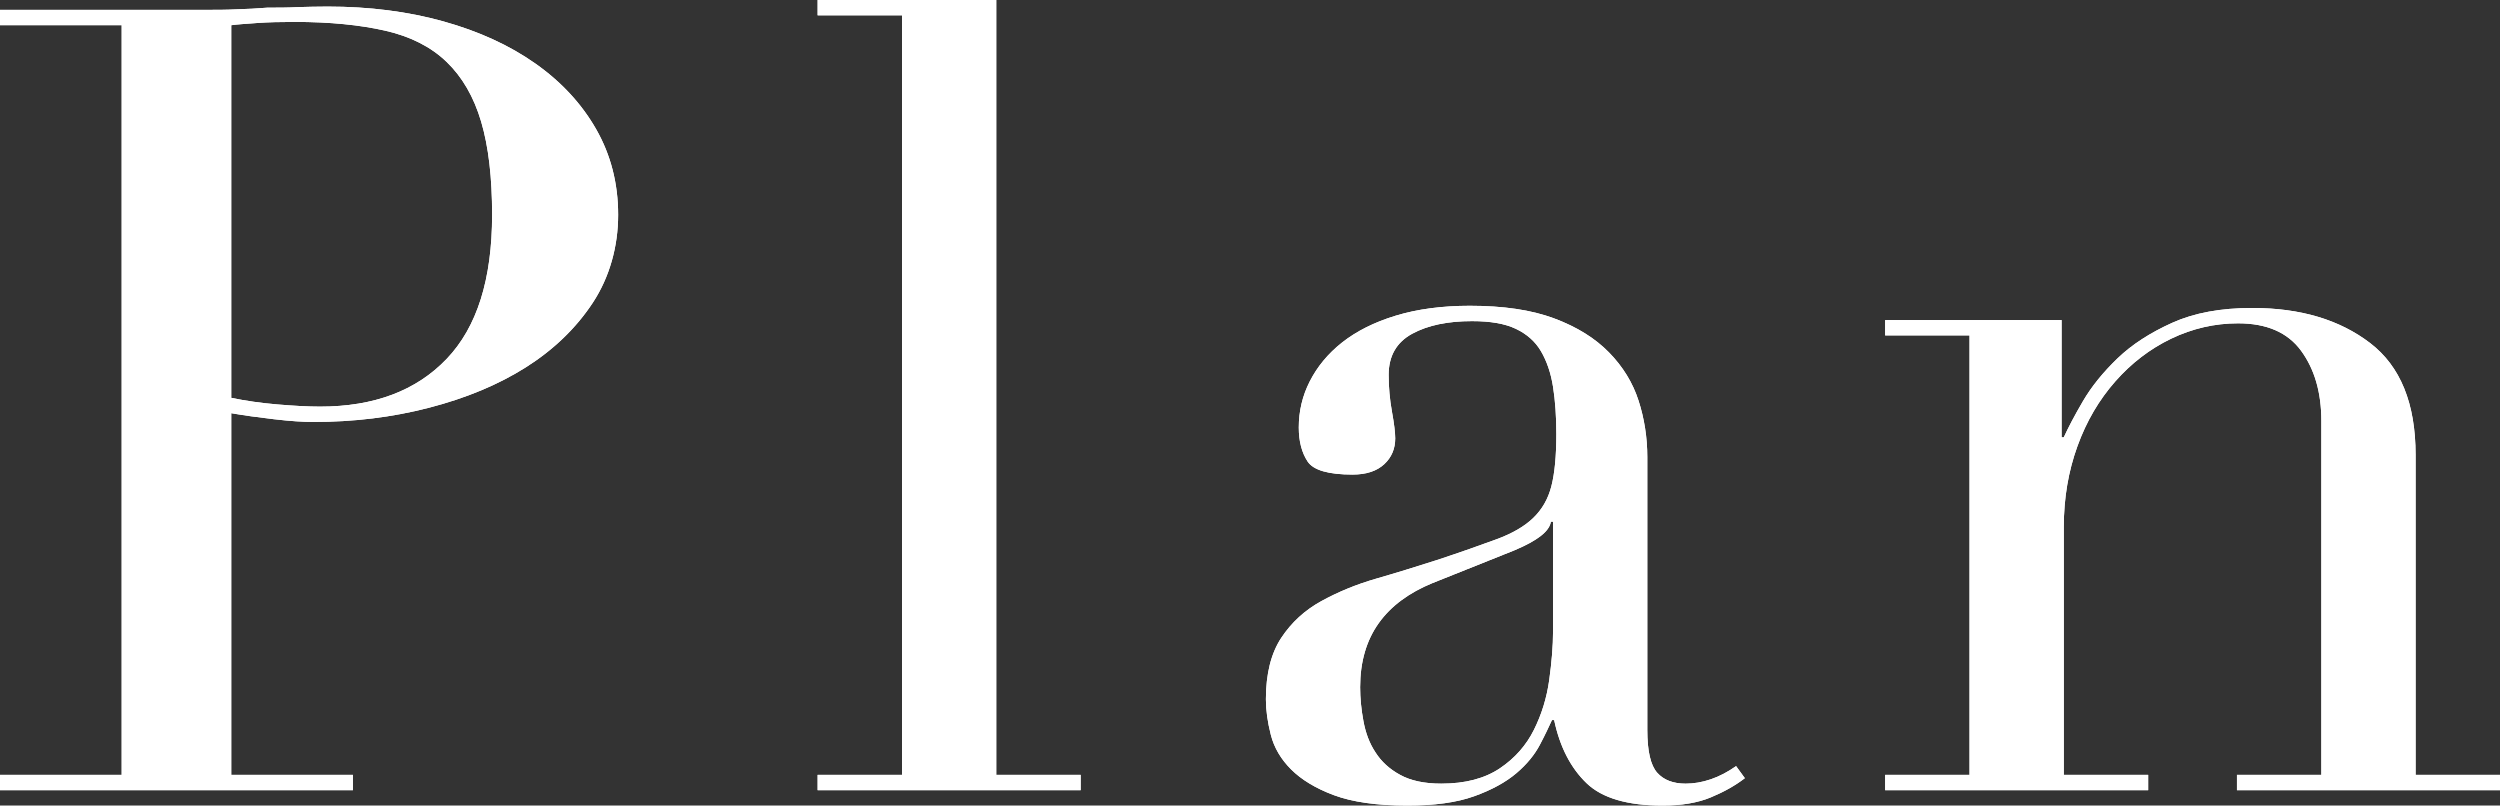
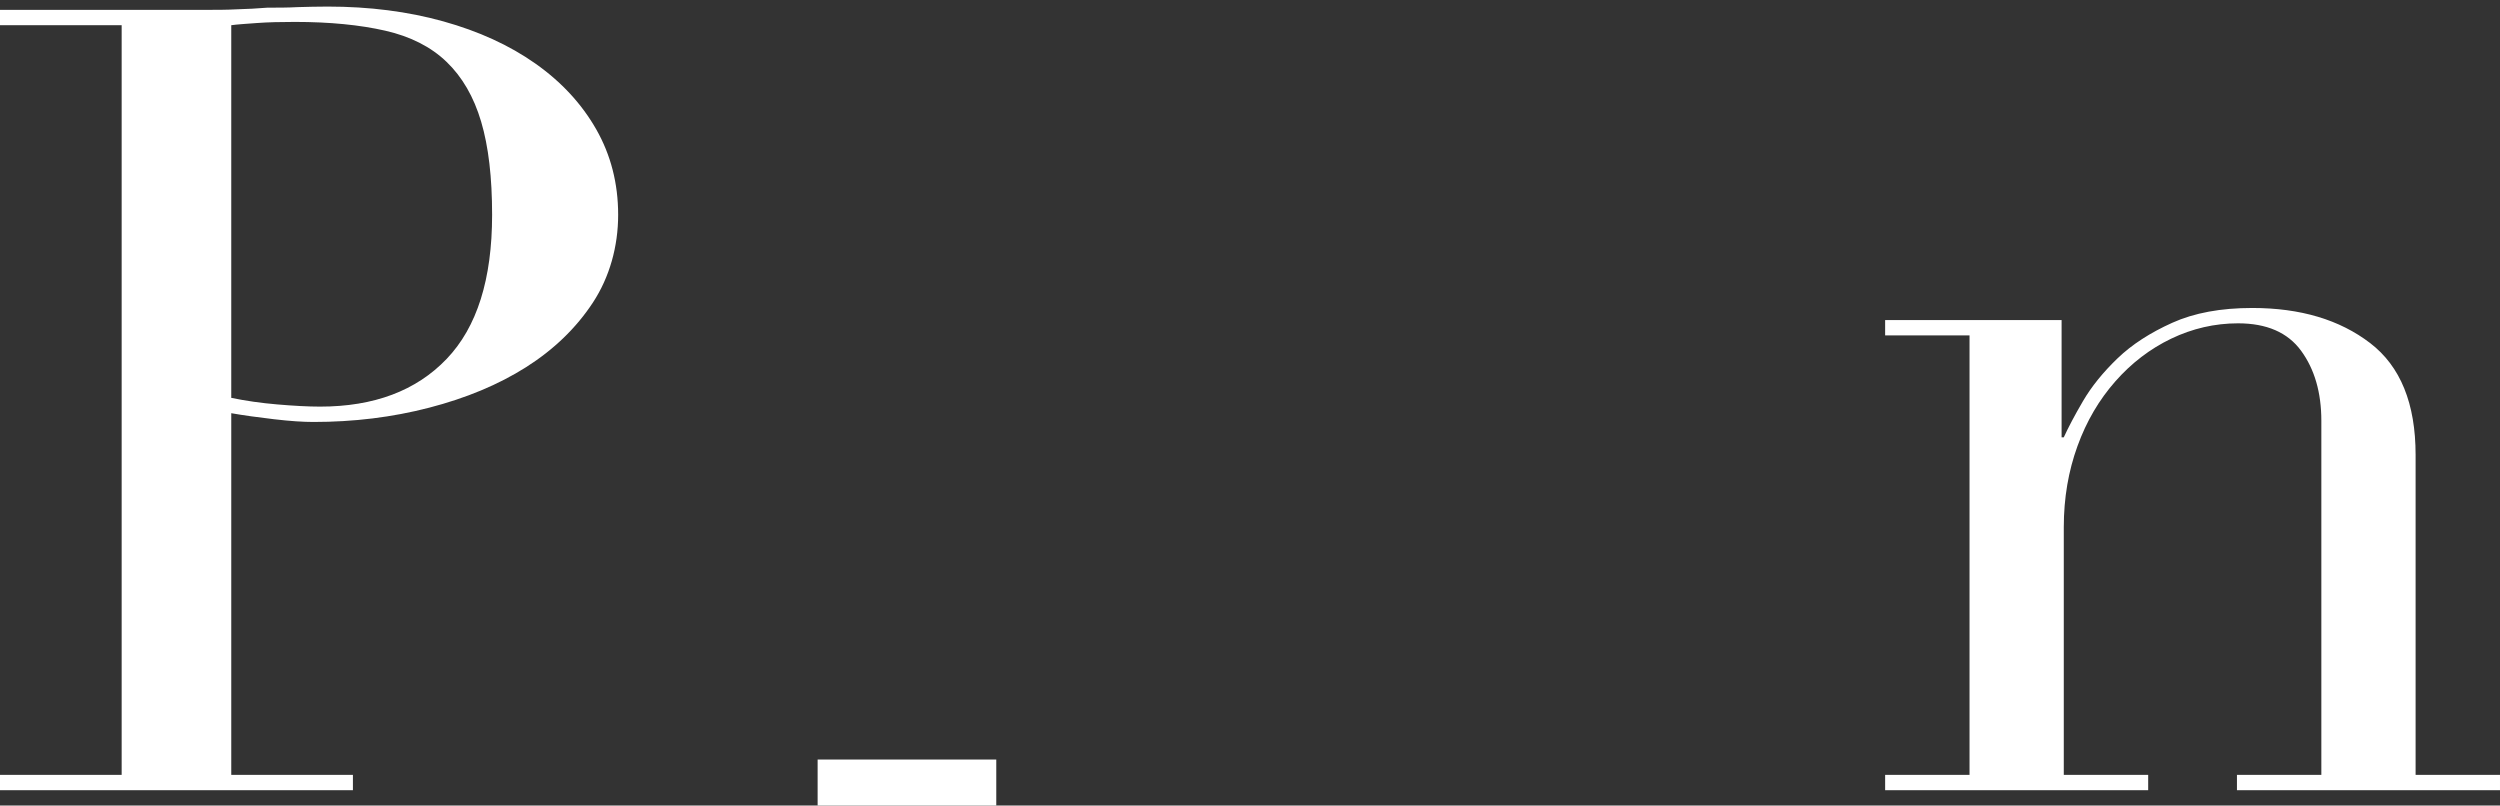
<svg xmlns="http://www.w3.org/2000/svg" id="_レイヤー_2" viewBox="0 0 91.24 29.4">
  <rect x="0" y="0" width="91.24" height="29.4" fill="#333333" stroke="none" />
  <defs>
    <style>.cls-1{fill:#fff;stroke-width:0px;}</style>
  </defs>
  <g id="_コンテンツ帯">
-     <path class="cls-1" d="M0,28.28h4.44V.92H0V.36h7.52c.37,0,.75,0,1.12-.02.37-.01.75-.03,1.12-.06.37,0,.74,0,1.1-.02.36-.01.73-.02,1.1-.02,1.52,0,2.93.18,4.22.54,1.29.36,2.41.87,3.36,1.54.95.67,1.69,1.47,2.22,2.4.53.93.8,1.97.8,3.12s-.31,2.27-.92,3.2c-.61.93-1.43,1.72-2.44,2.36-1.01.64-2.19,1.13-3.54,1.48-1.35.35-2.75.52-4.22.52-.37,0-.85-.03-1.44-.1-.59-.07-1.11-.14-1.56-.22v13.2h4.44v.56H0v-.56ZM8.44,14.52c.53.11,1.09.19,1.68.24.59.05,1.11.08,1.56.08,1.97,0,3.51-.58,4.62-1.74,1.11-1.16,1.66-2.91,1.66-5.26,0-1.36-.13-2.49-.4-3.4-.27-.91-.69-1.63-1.26-2.18-.57-.55-1.32-.93-2.24-1.14-.92-.21-2.02-.32-3.3-.32-.51,0-.97.01-1.38.04-.41.03-.73.05-.94.08v13.6Z" />
-     <path class="cls-1" d="M29.84,28.28h3.08V.56h-3.08v-.56h6.52v28.28h3.08v.56h-9.6v-.56Z" />
-     <path class="cls-1" d="M63.68,28.4c-.35.27-.76.5-1.24.7s-1.07.3-1.76.3c-1.28,0-2.21-.27-2.78-.82-.57-.55-.97-1.31-1.18-2.3h-.08c-.11.24-.25.54-.44.9-.19.36-.47.71-.86,1.04-.39.33-.9.61-1.54.84s-1.45.34-2.44.34c-1.12,0-2.01-.13-2.68-.38-.67-.25-1.19-.57-1.56-.94-.37-.37-.62-.79-.74-1.26-.12-.47-.18-.9-.18-1.3,0-.93.19-1.68.56-2.24.37-.56.86-1.01,1.46-1.34.6-.33,1.27-.61,2-.82.73-.21,1.47-.44,2.22-.68.88-.29,1.61-.55,2.18-.76.57-.21,1.02-.47,1.34-.78.32-.31.54-.69.66-1.16.12-.47.18-1.1.18-1.9,0-.64-.04-1.21-.12-1.72-.08-.51-.23-.94-.44-1.3-.21-.36-.52-.63-.92-.82-.4-.19-.93-.28-1.6-.28-.88,0-1.61.15-2.18.46-.57.31-.86.81-.86,1.5,0,.45.04.9.12,1.34.08.44.12.77.12.98,0,.37-.13.69-.4.94-.27.25-.65.38-1.16.38-.88,0-1.43-.16-1.64-.48s-.32-.73-.32-1.24c0-.59.13-1.15.4-1.68.27-.53.66-1.01,1.18-1.42.52-.41,1.17-.74,1.96-.98.79-.24,1.69-.36,2.7-.36,1.23,0,2.25.15,3.08.46.83.31,1.49.72,2,1.24s.87,1.11,1.08,1.76c.21.65.32,1.34.32,2.06v9.96c0,.77.12,1.29.36,1.56.24.27.59.4,1.04.4.29,0,.6-.05.92-.16.32-.11.62-.27.92-.48l.32.44ZM56.68,19.04h-.08c-.05.35-.49.69-1.32,1.04l-3,1.2c-.85.35-1.51.83-1.96,1.46-.45.63-.68,1.41-.68,2.34,0,.4.04.81.12,1.24.08.43.22.81.44,1.14.21.33.51.61.9.82.38.21.88.32,1.5.32.88,0,1.59-.19,2.14-.56.55-.37.96-.84,1.24-1.4.28-.56.47-1.17.56-1.82.09-.65.14-1.25.14-1.78v-4Z" />
+     <path class="cls-1" d="M29.84,28.28h3.08h-3.08v-.56h6.52v28.28h3.08v.56h-9.6v-.56Z" />
    <path class="cls-1" d="M68.8,28.28h3.08V12.24h-3.08v-.56h6.44v4.28h.08c.16-.35.39-.79.7-1.32.31-.53.73-1.05,1.26-1.56.53-.51,1.2-.94,2-1.3.8-.36,1.77-.54,2.92-.54,1.76,0,3.19.43,4.3,1.28,1.11.85,1.66,2.21,1.66,4.08v11.68h3.08v.56h-9.6v-.56h3.08v-12.92c0-1.04-.25-1.89-.74-2.56-.49-.67-1.26-1-2.3-1-.85,0-1.67.19-2.44.56-.77.37-1.45.89-2.04,1.56-.59.67-1.05,1.45-1.38,2.36-.33.91-.5,1.89-.5,2.96v9.04h3.08v.56h-9.6v-.56Z" />
    <path class="cls-1" d="M0,28.28h4.44V.92H0V.36h7.52c.37,0,.75,0,1.12-.02.37-.01.75-.03,1.12-.06.37,0,.74,0,1.1-.02.36-.01.73-.02,1.1-.02,1.52,0,2.93.18,4.22.54,1.29.36,2.41.87,3.36,1.54.95.67,1.69,1.47,2.22,2.4.53.93.8,1.97.8,3.12s-.31,2.27-.92,3.2c-.61.93-1.43,1.72-2.44,2.36-1.01.64-2.19,1.13-3.54,1.48-1.35.35-2.75.52-4.22.52-.37,0-.85-.03-1.44-.1-.59-.07-1.11-.14-1.56-.22v13.2h4.44v.56H0v-.56ZM8.44,14.52c.53.11,1.09.19,1.68.24.59.05,1.11.08,1.56.08,1.97,0,3.51-.58,4.62-1.74,1.11-1.16,1.66-2.91,1.66-5.26,0-1.36-.13-2.49-.4-3.4-.27-.91-.69-1.63-1.26-2.18-.57-.55-1.32-.93-2.24-1.14-.92-.21-2.02-.32-3.3-.32-.51,0-.97.01-1.38.04-.41.03-.73.05-.94.08v13.6Z" />
-     <path class="cls-1" d="M29.84,28.28h3.08V.56h-3.08v-.56h6.52v28.28h3.08v.56h-9.6v-.56Z" />
-     <path class="cls-1" d="M63.68,28.4c-.35.27-.76.5-1.24.7s-1.07.3-1.76.3c-1.28,0-2.21-.27-2.78-.82-.57-.55-.97-1.31-1.18-2.3h-.08c-.11.24-.25.54-.44.9-.19.36-.47.71-.86,1.04-.39.33-.9.61-1.54.84s-1.45.34-2.44.34c-1.12,0-2.01-.13-2.68-.38-.67-.25-1.19-.57-1.56-.94-.37-.37-.62-.79-.74-1.26-.12-.47-.18-.9-.18-1.3,0-.93.19-1.68.56-2.24.37-.56.86-1.01,1.46-1.34.6-.33,1.27-.61,2-.82.73-.21,1.47-.44,2.22-.68.88-.29,1.61-.55,2.18-.76.57-.21,1.02-.47,1.34-.78.32-.31.54-.69.66-1.16.12-.47.18-1.1.18-1.9,0-.64-.04-1.21-.12-1.72-.08-.51-.23-.94-.44-1.3-.21-.36-.52-.63-.92-.82-.4-.19-.93-.28-1.6-.28-.88,0-1.61.15-2.18.46-.57.31-.86.81-.86,1.5,0,.45.04.9.12,1.34.08.44.12.77.12.98,0,.37-.13.69-.4.94-.27.25-.65.38-1.16.38-.88,0-1.43-.16-1.64-.48s-.32-.73-.32-1.24c0-.59.13-1.15.4-1.68.27-.53.66-1.01,1.18-1.42.52-.41,1.17-.74,1.96-.98.79-.24,1.69-.36,2.7-.36,1.23,0,2.25.15,3.08.46.83.31,1.49.72,2,1.24s.87,1.11,1.08,1.76c.21.65.32,1.34.32,2.06v9.96c0,.77.12,1.29.36,1.56.24.27.59.4,1.04.4.29,0,.6-.05.92-.16.32-.11.62-.27.92-.48l.32.44ZM56.68,19.04h-.08c-.05.35-.49.69-1.32,1.04l-3,1.2c-.85.35-1.51.83-1.96,1.46-.45.63-.68,1.41-.68,2.34,0,.4.04.81.12,1.24.08.43.22.81.44,1.14.21.33.51.61.9.82.38.21.88.32,1.5.32.88,0,1.59-.19,2.14-.56.55-.37.96-.84,1.24-1.4.28-.56.47-1.17.56-1.82.09-.65.14-1.25.14-1.78v-4Z" />
-     <path class="cls-1" d="M68.8,28.28h3.08V12.24h-3.08v-.56h6.44v4.28h.08c.16-.35.39-.79.7-1.32.31-.53.73-1.05,1.26-1.56.53-.51,1.2-.94,2-1.3.8-.36,1.77-.54,2.92-.54,1.76,0,3.19.43,4.3,1.28,1.11.85,1.66,2.21,1.66,4.08v11.68h3.08v.56h-9.6v-.56h3.08v-12.92c0-1.04-.25-1.89-.74-2.56-.49-.67-1.26-1-2.3-1-.85,0-1.67.19-2.44.56-.77.37-1.45.89-2.04,1.56-.59.67-1.05,1.45-1.38,2.36-.33.91-.5,1.89-.5,2.96v9.04h3.08v.56h-9.6v-.56Z" />
  </g>
</svg>